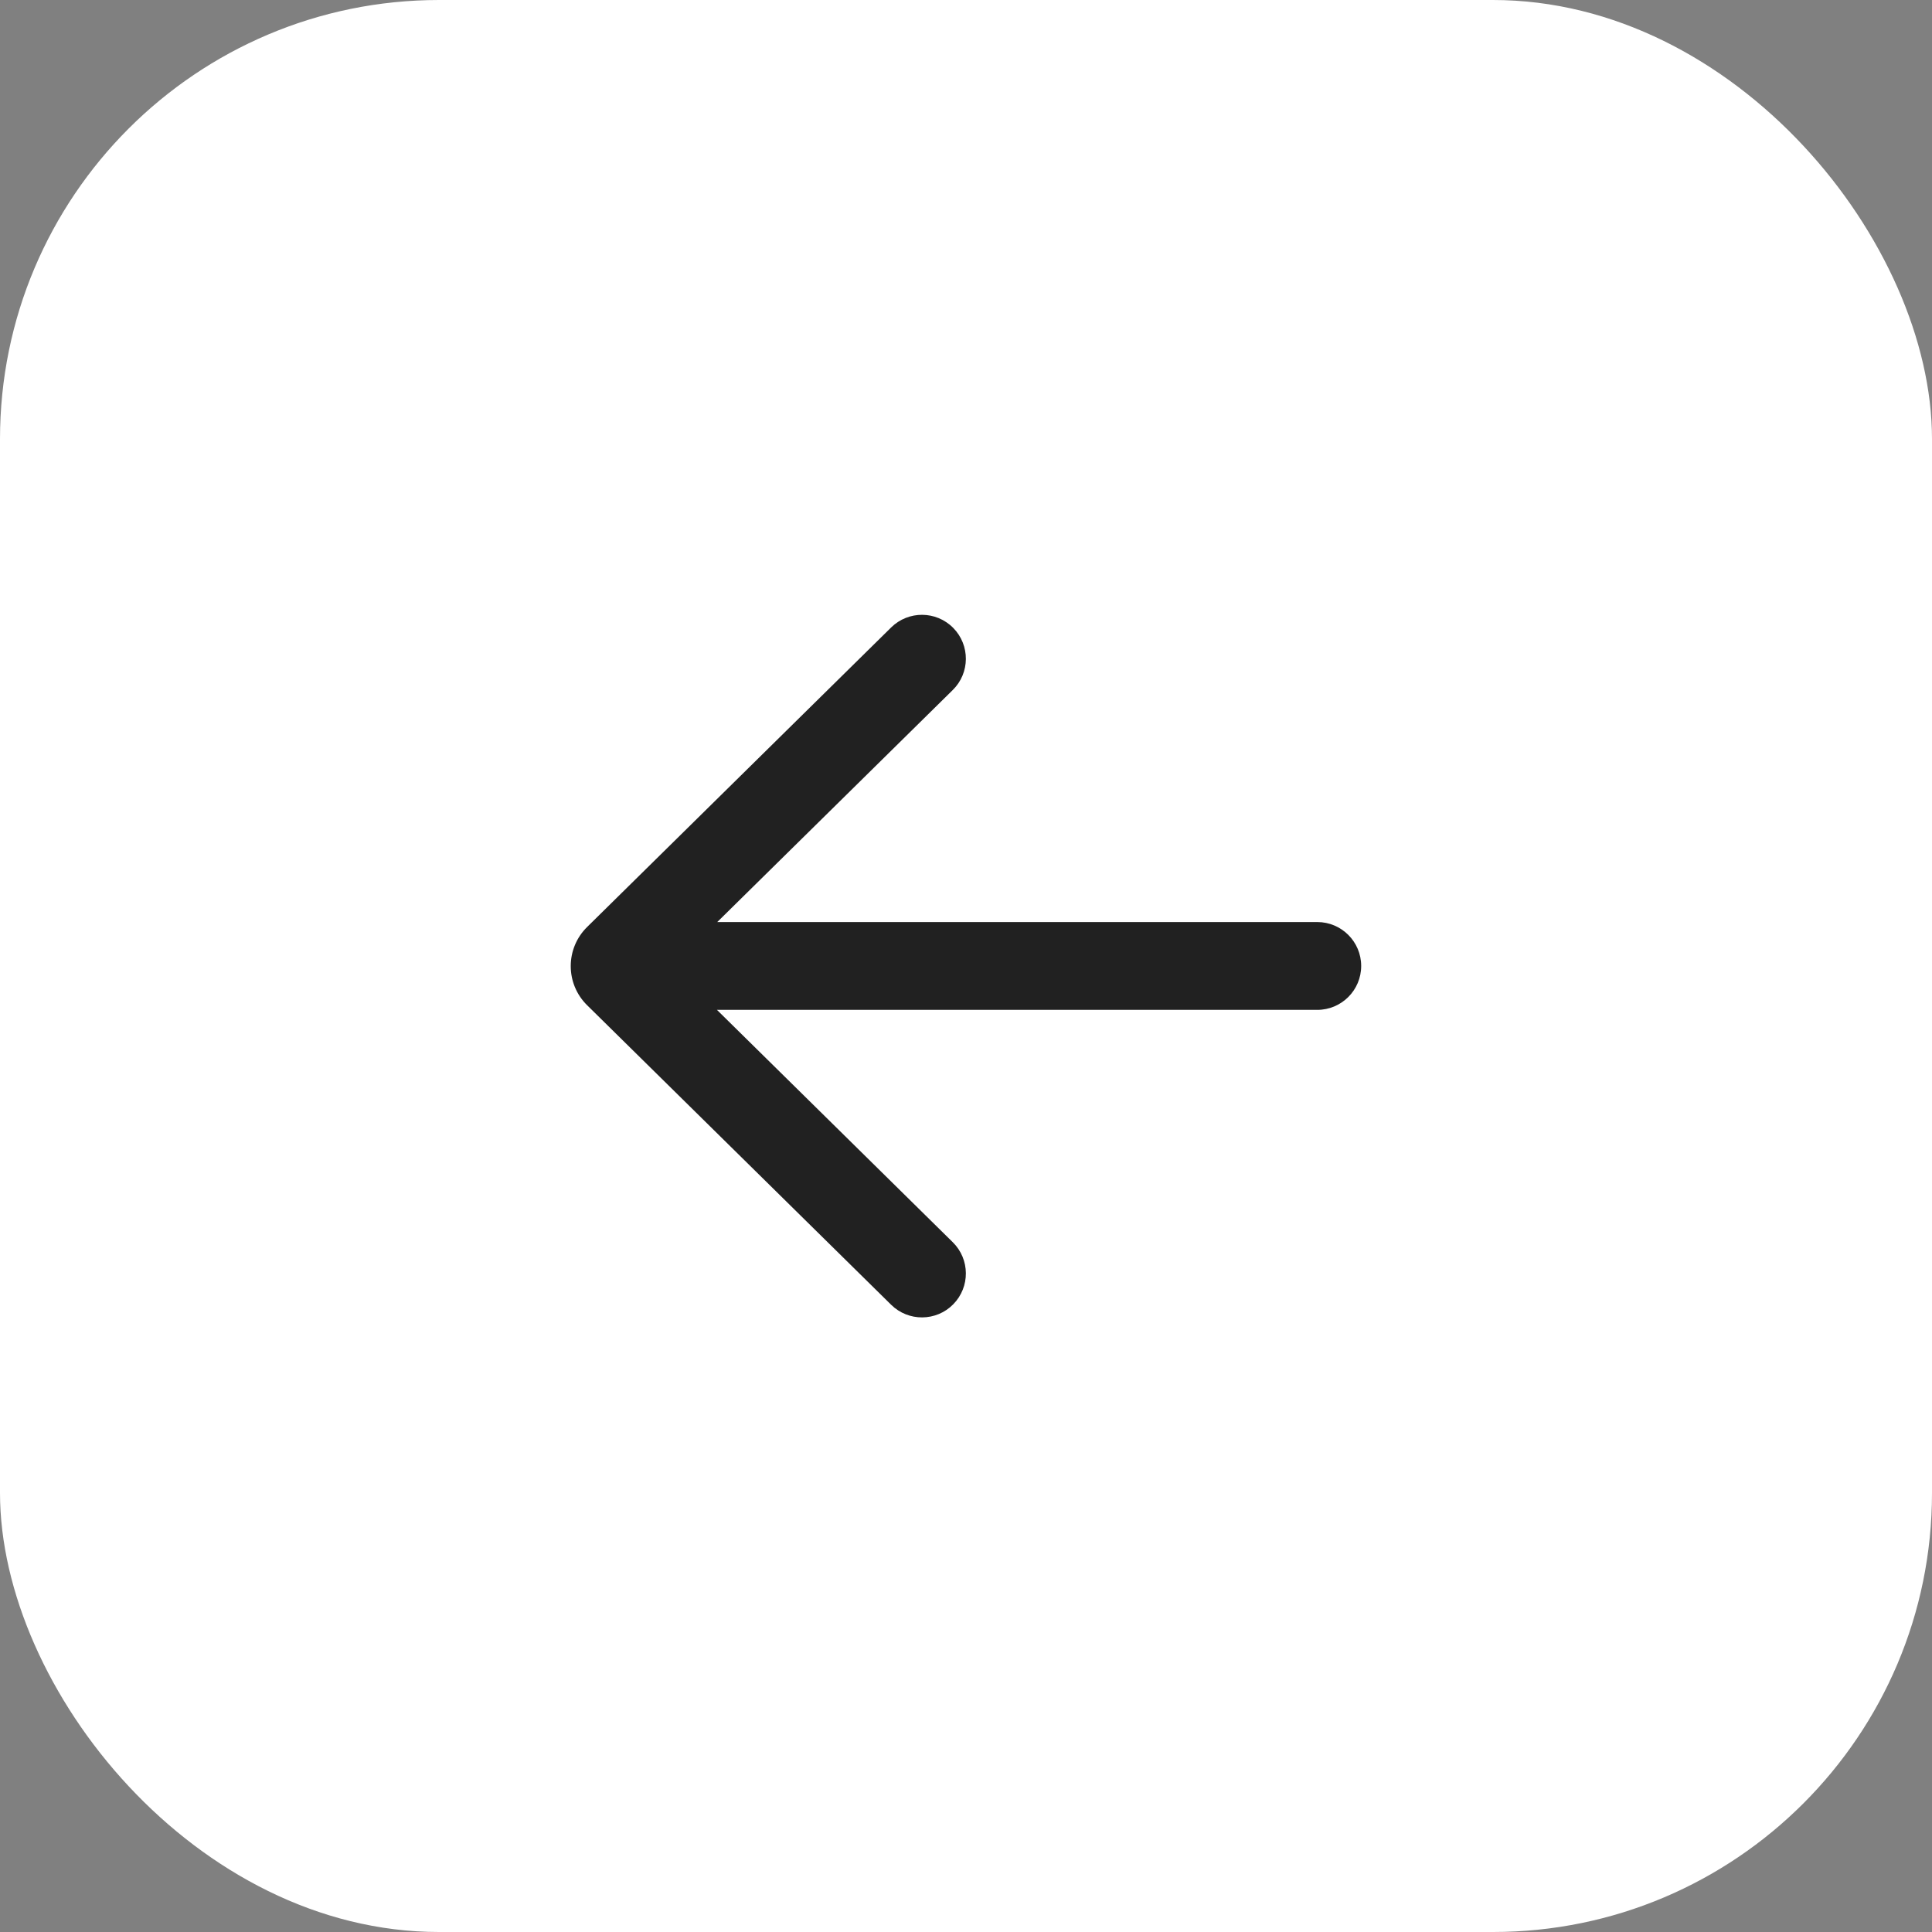
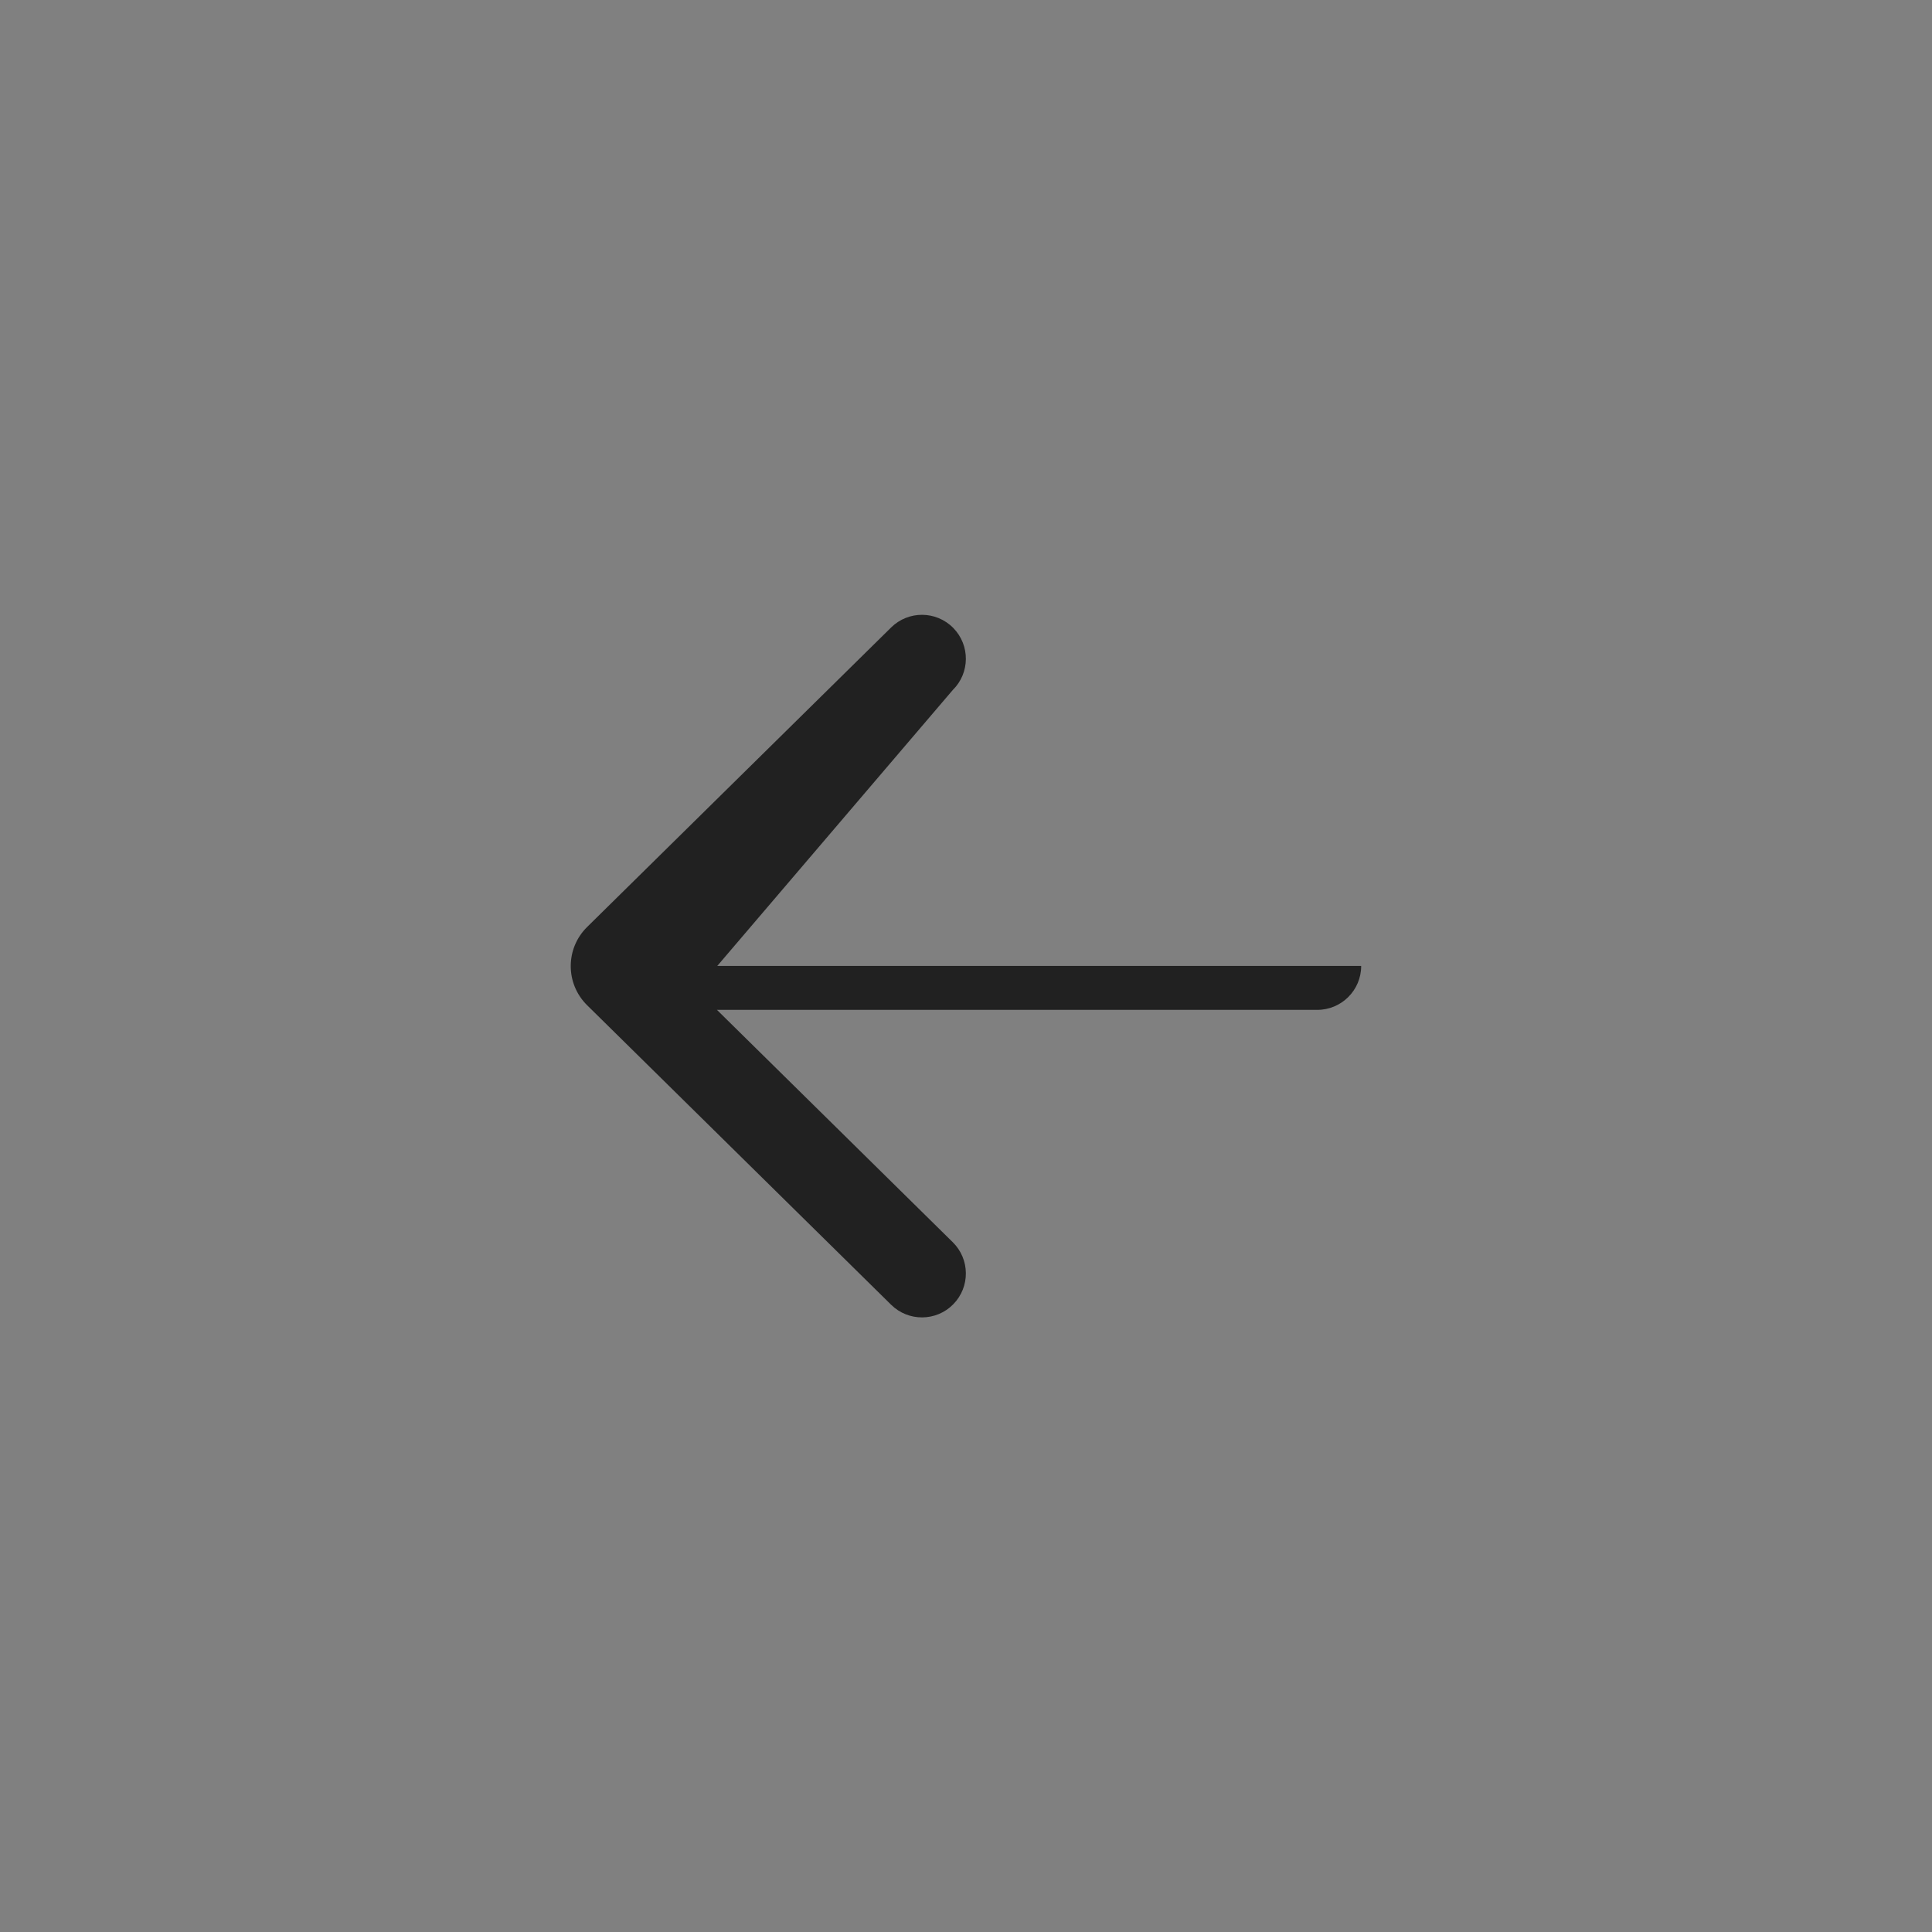
<svg xmlns="http://www.w3.org/2000/svg" width="44" height="44" viewBox="0 0 44 44" fill="none">
  <rect x="0" y="0" width="44" height="44" fill="#808080" stroke="none" />
-   <rect width="44" height="44" rx="10" fill="white" />
-   <path d="M20.295 29.715C20.688 30.103 21.322 30.098 21.709 29.705C22.097 29.311 22.092 28.678 21.699 28.291L16.328 22.999H30C30.552 22.999 31 22.551 31 21.999C31 21.447 30.552 20.999 30 20.999H16.335L21.699 15.714C22.092 15.327 22.097 14.694 21.709 14.3C21.322 13.907 20.688 13.902 20.295 14.29L13.371 21.112C12.874 21.602 12.874 22.403 13.371 22.893L20.295 29.715Z" fill="#212121" />
+   <path d="M20.295 29.715C20.688 30.103 21.322 30.098 21.709 29.705C22.097 29.311 22.092 28.678 21.699 28.291L16.328 22.999H30C30.552 22.999 31 22.551 31 21.999H16.335L21.699 15.714C22.092 15.327 22.097 14.694 21.709 14.3C21.322 13.907 20.688 13.902 20.295 14.29L13.371 21.112C12.874 21.602 12.874 22.403 13.371 22.893L20.295 29.715Z" fill="#212121" />
</svg>